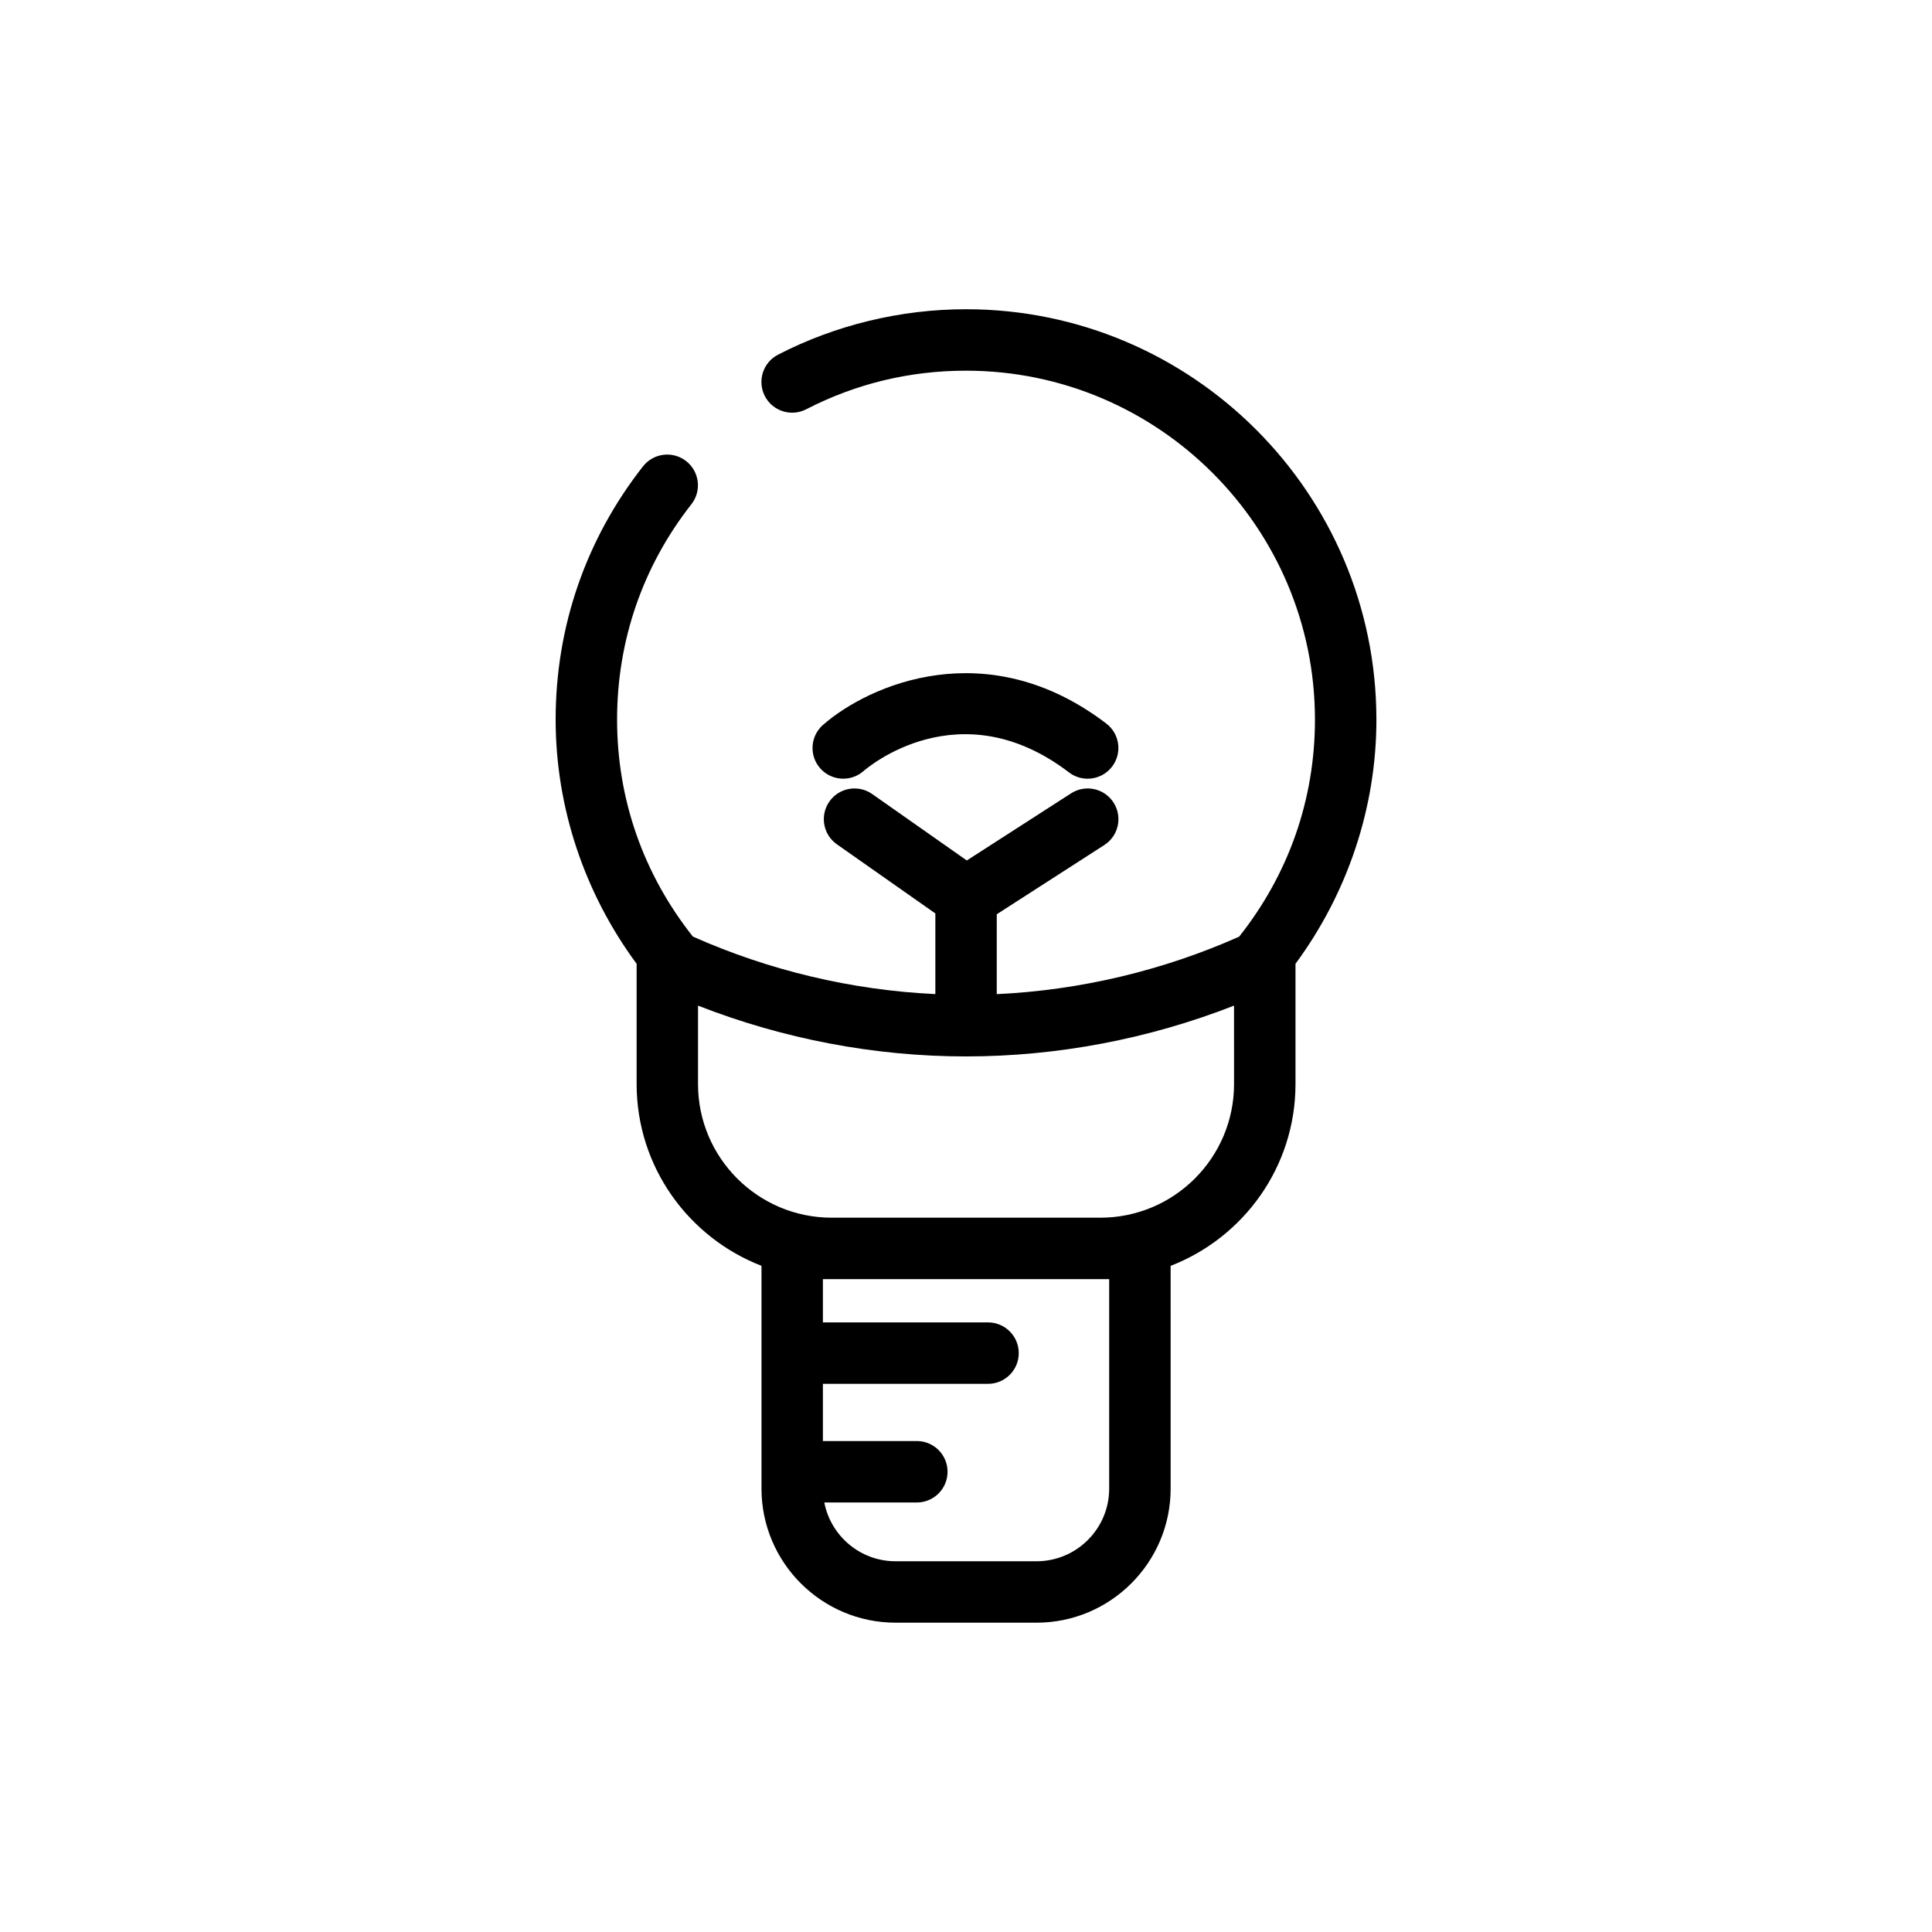
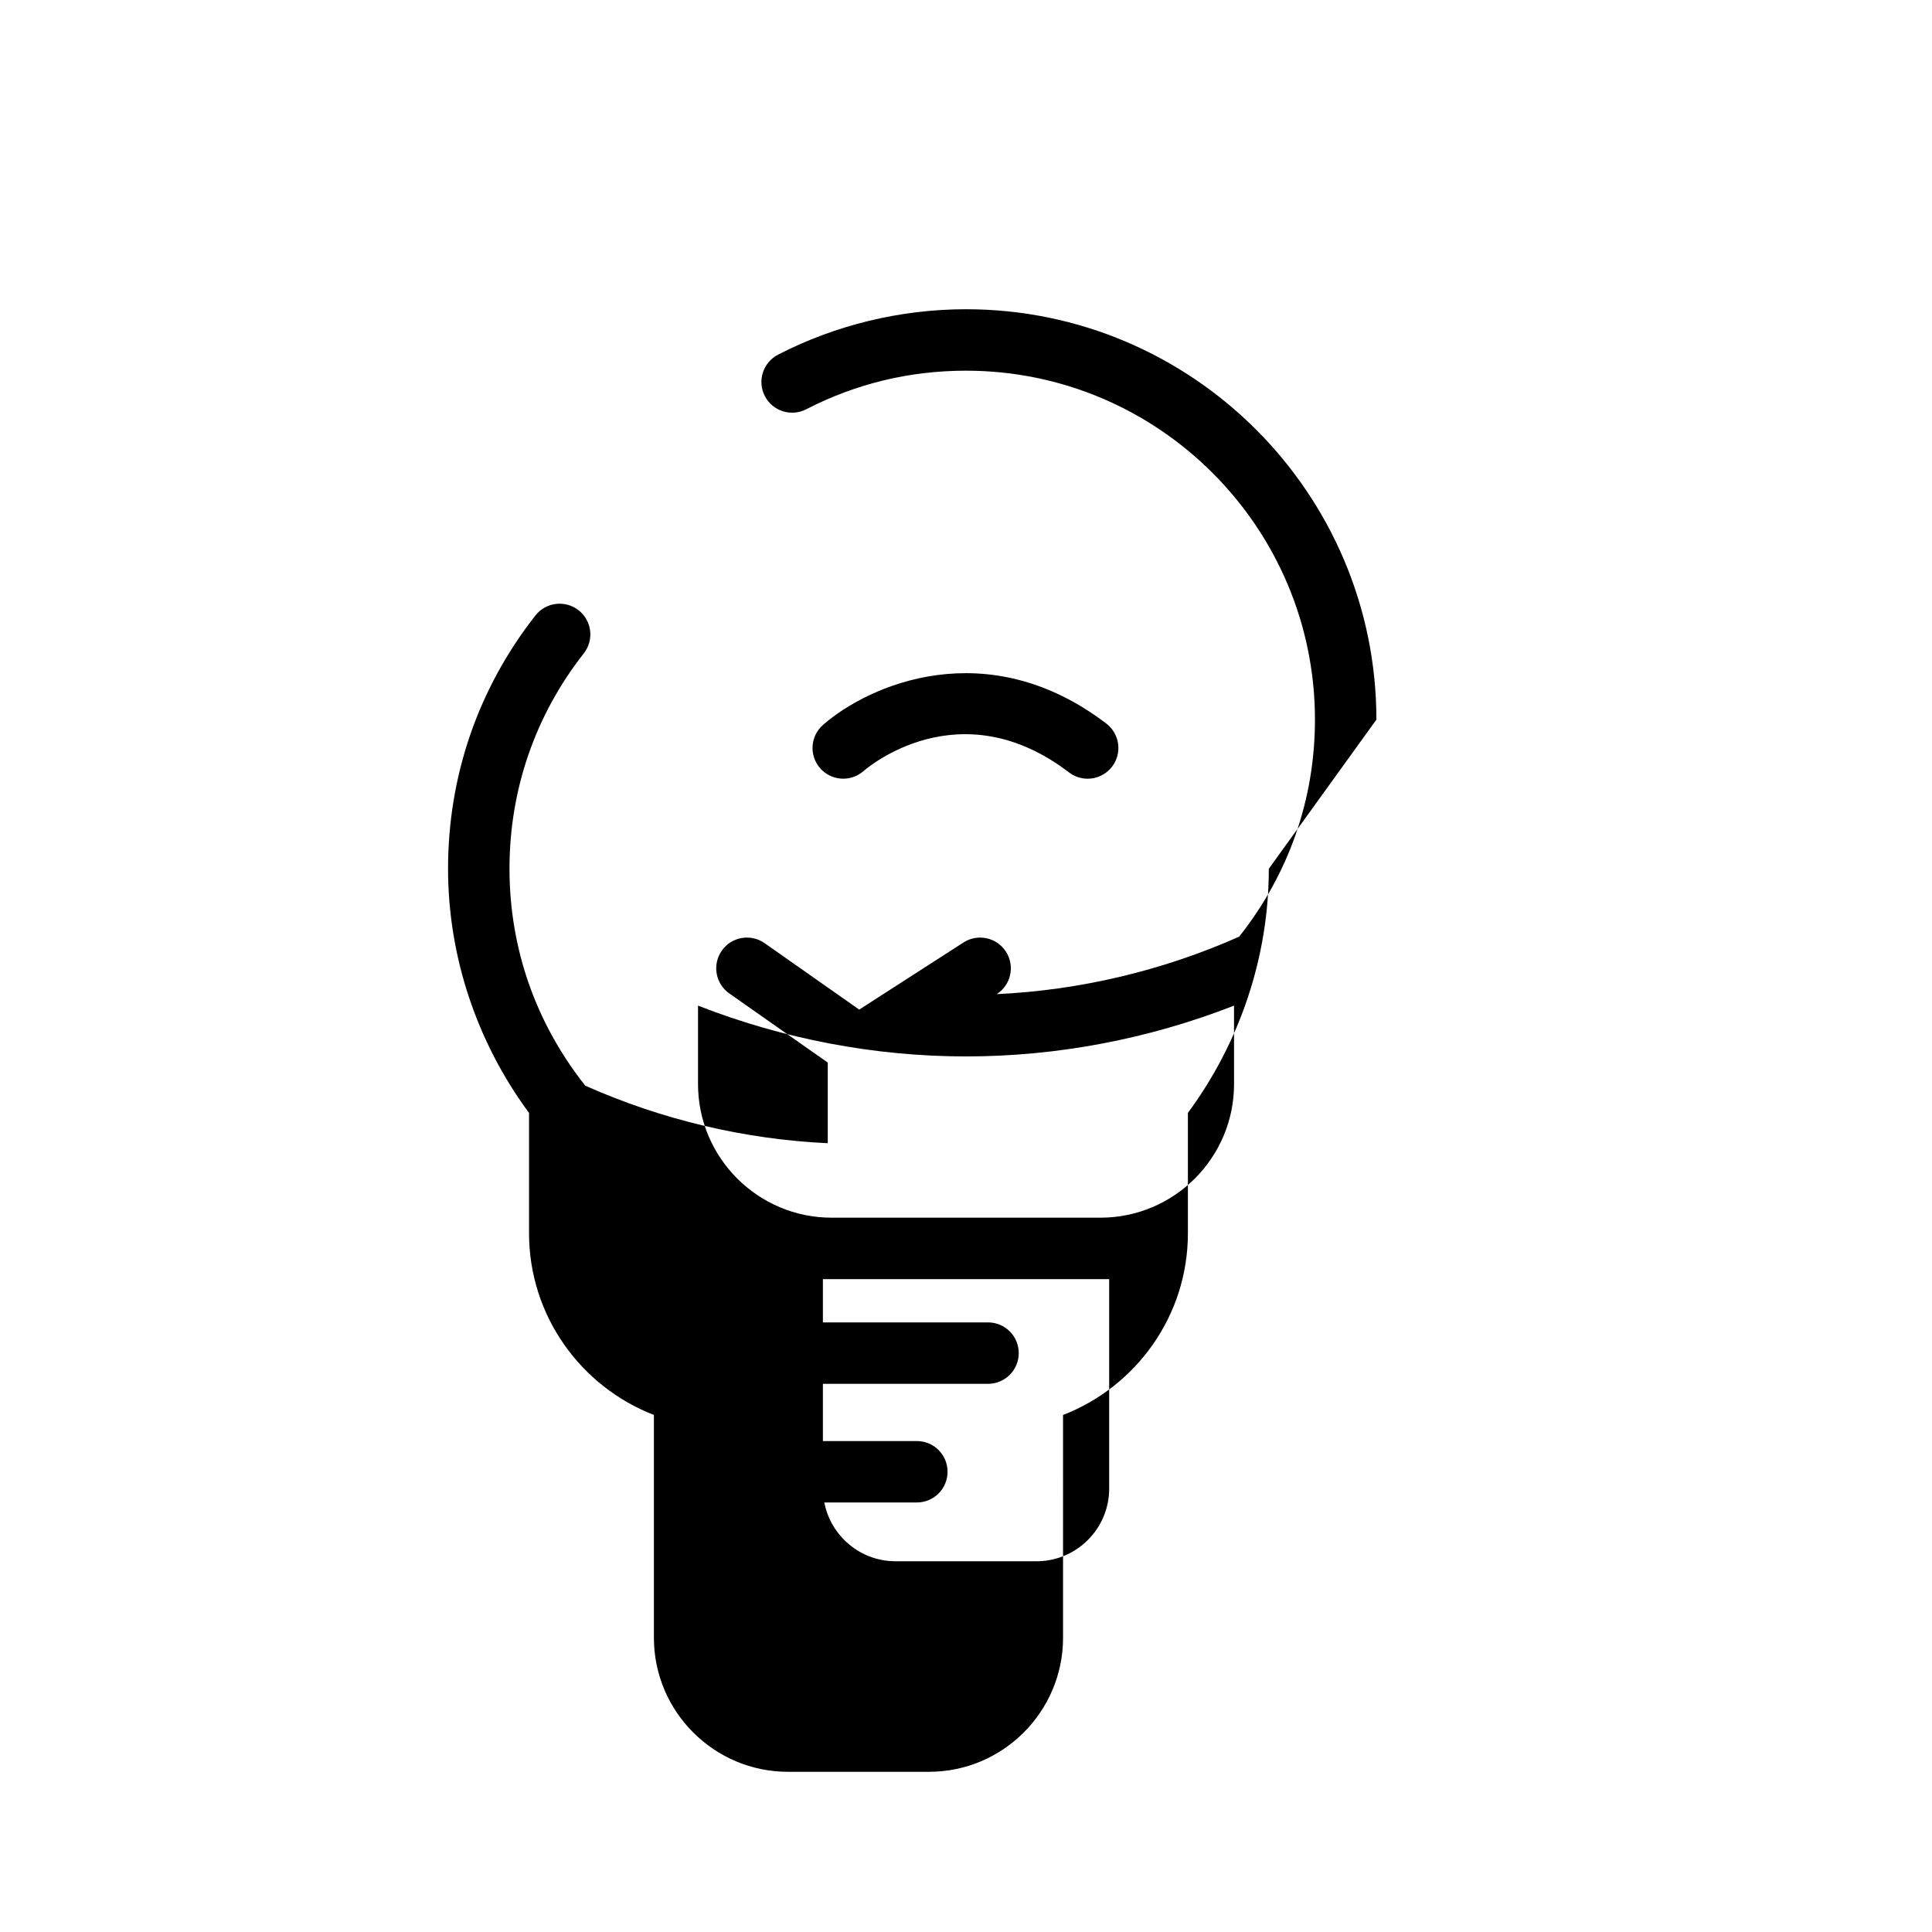
<svg xmlns="http://www.w3.org/2000/svg" fill="#000000" width="800px" height="800px" version="1.1" viewBox="144 144 512 512">
-   <path d="m508.76 334.71c0-59.969-48.789-108.76-108.76-108.76-17.305 0-34.527 4.16-49.805 12.039-3.996 2.059-5.566 6.969-3.508 10.969 2.062 3.996 6.973 5.562 10.969 3.504 13.164-6.785 27.41-10.227 42.344-10.227 50.992 0 92.477 41.484 92.477 92.477 0 21.121-6.965 40.953-20.09 57.512-20.184 8.984-42.156 14.203-64.238 15.234l0.004-21.168 28.508-18.352c3.781-2.434 4.875-7.469 2.438-11.254-2.43-3.777-7.465-4.875-11.25-2.438l-27.637 17.789-25.074-17.609c-3.68-2.578-8.758-1.695-11.34 1.984-2.582 3.68-1.695 8.758 1.984 11.34l26.094 18.324v21.371c-22.094-1.031-44.074-6.254-64.262-15.246-13.117-16.555-20.082-36.387-20.082-57.5 0-20.93 6.809-40.664 19.688-57.062 2.777-3.539 2.164-8.652-1.375-11.434-3.539-2.769-8.656-2.16-11.43 1.375-15.156 19.301-23.164 42.508-23.164 67.121 0 23.27 7.637 46.008 21.461 64.719v31.867c0 21.941 13.762 40.684 33.09 48.172v59.039c0 19.59 15.941 35.531 35.531 35.531h37.367c19.594 0 35.531-15.941 35.531-35.531l-0.004-59.031c19.328-7.488 33.09-26.23 33.09-48.172v-31.883c13.812-18.711 21.445-41.441 21.445-64.703zm-70.816 148.27v55.523c0 10.613-8.637 19.246-19.25 19.246h-37.367c-9.359 0-17.16-6.719-18.879-15.578h24.523c4.496 0 8.141-3.644 8.141-8.141 0-4.496-3.644-8.141-8.141-8.141h-24.895v-15.16h43.762c4.496 0 8.141-3.644 8.141-8.141s-3.644-8.141-8.141-8.141h-43.762v-11.465h73.551zm33.09-51.688c0 19.523-15.883 35.406-35.406 35.406h-71.238c-19.523 0-35.406-15.887-35.406-35.406v-20.793c22.543 8.832 46.855 13.465 71.023 13.465 24.168 0 48.48-4.633 71.023-13.465zm-109.69-83.703c-2.961-3.387-2.617-8.531 0.766-11.488 12.176-10.656 43.527-24.434 75.074-0.348 3.574 2.731 4.258 7.84 1.527 11.414-1.602 2.098-4.023 3.199-6.477 3.199-1.723 0-3.461-0.543-4.934-1.668-28.969-22.125-53.445-1.246-54.473-0.348-3.383 2.957-8.523 2.613-11.484-0.762z" />
+   <path d="m508.76 334.71c0-59.969-48.789-108.76-108.76-108.76-17.305 0-34.527 4.16-49.805 12.039-3.996 2.059-5.566 6.969-3.508 10.969 2.062 3.996 6.973 5.562 10.969 3.504 13.164-6.785 27.41-10.227 42.344-10.227 50.992 0 92.477 41.484 92.477 92.477 0 21.121-6.965 40.953-20.09 57.512-20.184 8.984-42.156 14.203-64.238 15.234c3.781-2.434 4.875-7.469 2.438-11.254-2.43-3.777-7.465-4.875-11.25-2.438l-27.637 17.789-25.074-17.609c-3.68-2.578-8.758-1.695-11.34 1.984-2.582 3.68-1.695 8.758 1.984 11.34l26.094 18.324v21.371c-22.094-1.031-44.074-6.254-64.262-15.246-13.117-16.555-20.082-36.387-20.082-57.5 0-20.93 6.809-40.664 19.688-57.062 2.777-3.539 2.164-8.652-1.375-11.434-3.539-2.769-8.656-2.16-11.43 1.375-15.156 19.301-23.164 42.508-23.164 67.121 0 23.27 7.637 46.008 21.461 64.719v31.867c0 21.941 13.762 40.684 33.09 48.172v59.039c0 19.59 15.941 35.531 35.531 35.531h37.367c19.594 0 35.531-15.941 35.531-35.531l-0.004-59.031c19.328-7.488 33.09-26.23 33.09-48.172v-31.883c13.812-18.711 21.445-41.441 21.445-64.703zm-70.816 148.27v55.523c0 10.613-8.637 19.246-19.25 19.246h-37.367c-9.359 0-17.16-6.719-18.879-15.578h24.523c4.496 0 8.141-3.644 8.141-8.141 0-4.496-3.644-8.141-8.141-8.141h-24.895v-15.16h43.762c4.496 0 8.141-3.644 8.141-8.141s-3.644-8.141-8.141-8.141h-43.762v-11.465h73.551zm33.09-51.688c0 19.523-15.883 35.406-35.406 35.406h-71.238c-19.523 0-35.406-15.887-35.406-35.406v-20.793c22.543 8.832 46.855 13.465 71.023 13.465 24.168 0 48.48-4.633 71.023-13.465zm-109.69-83.703c-2.961-3.387-2.617-8.531 0.766-11.488 12.176-10.656 43.527-24.434 75.074-0.348 3.574 2.731 4.258 7.84 1.527 11.414-1.602 2.098-4.023 3.199-6.477 3.199-1.723 0-3.461-0.543-4.934-1.668-28.969-22.125-53.445-1.246-54.473-0.348-3.383 2.957-8.523 2.613-11.484-0.762z" />
</svg>